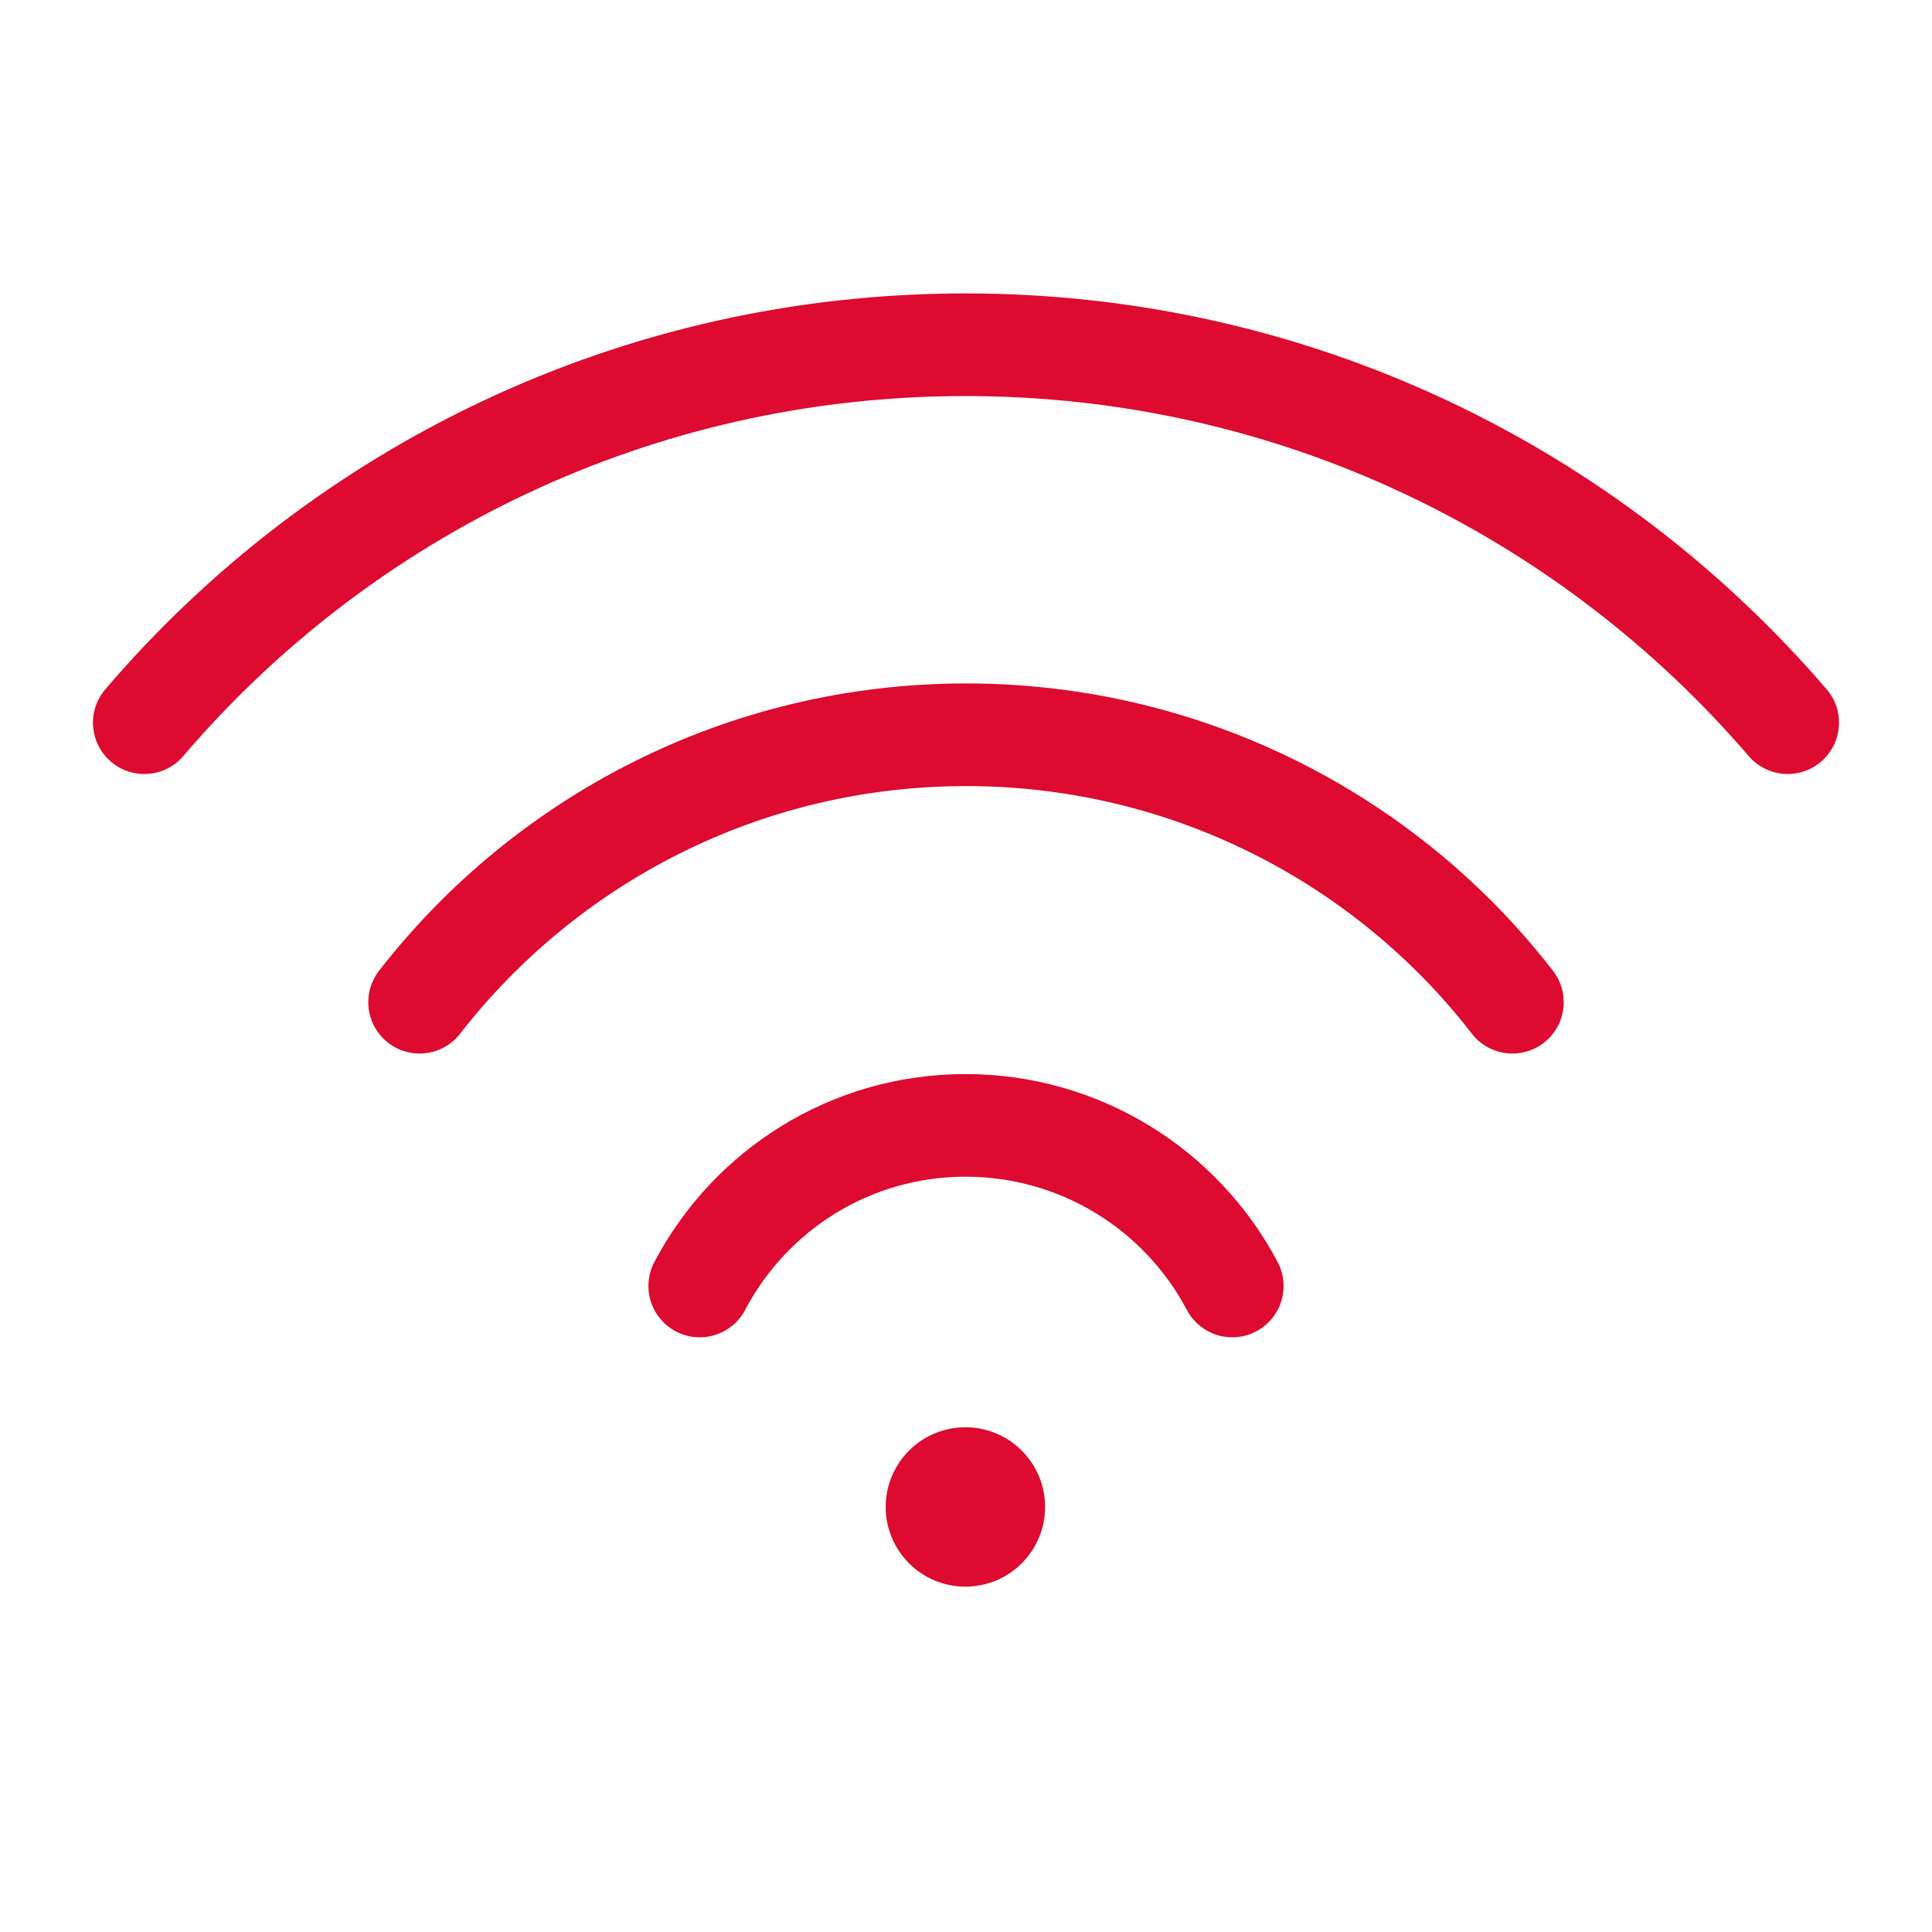
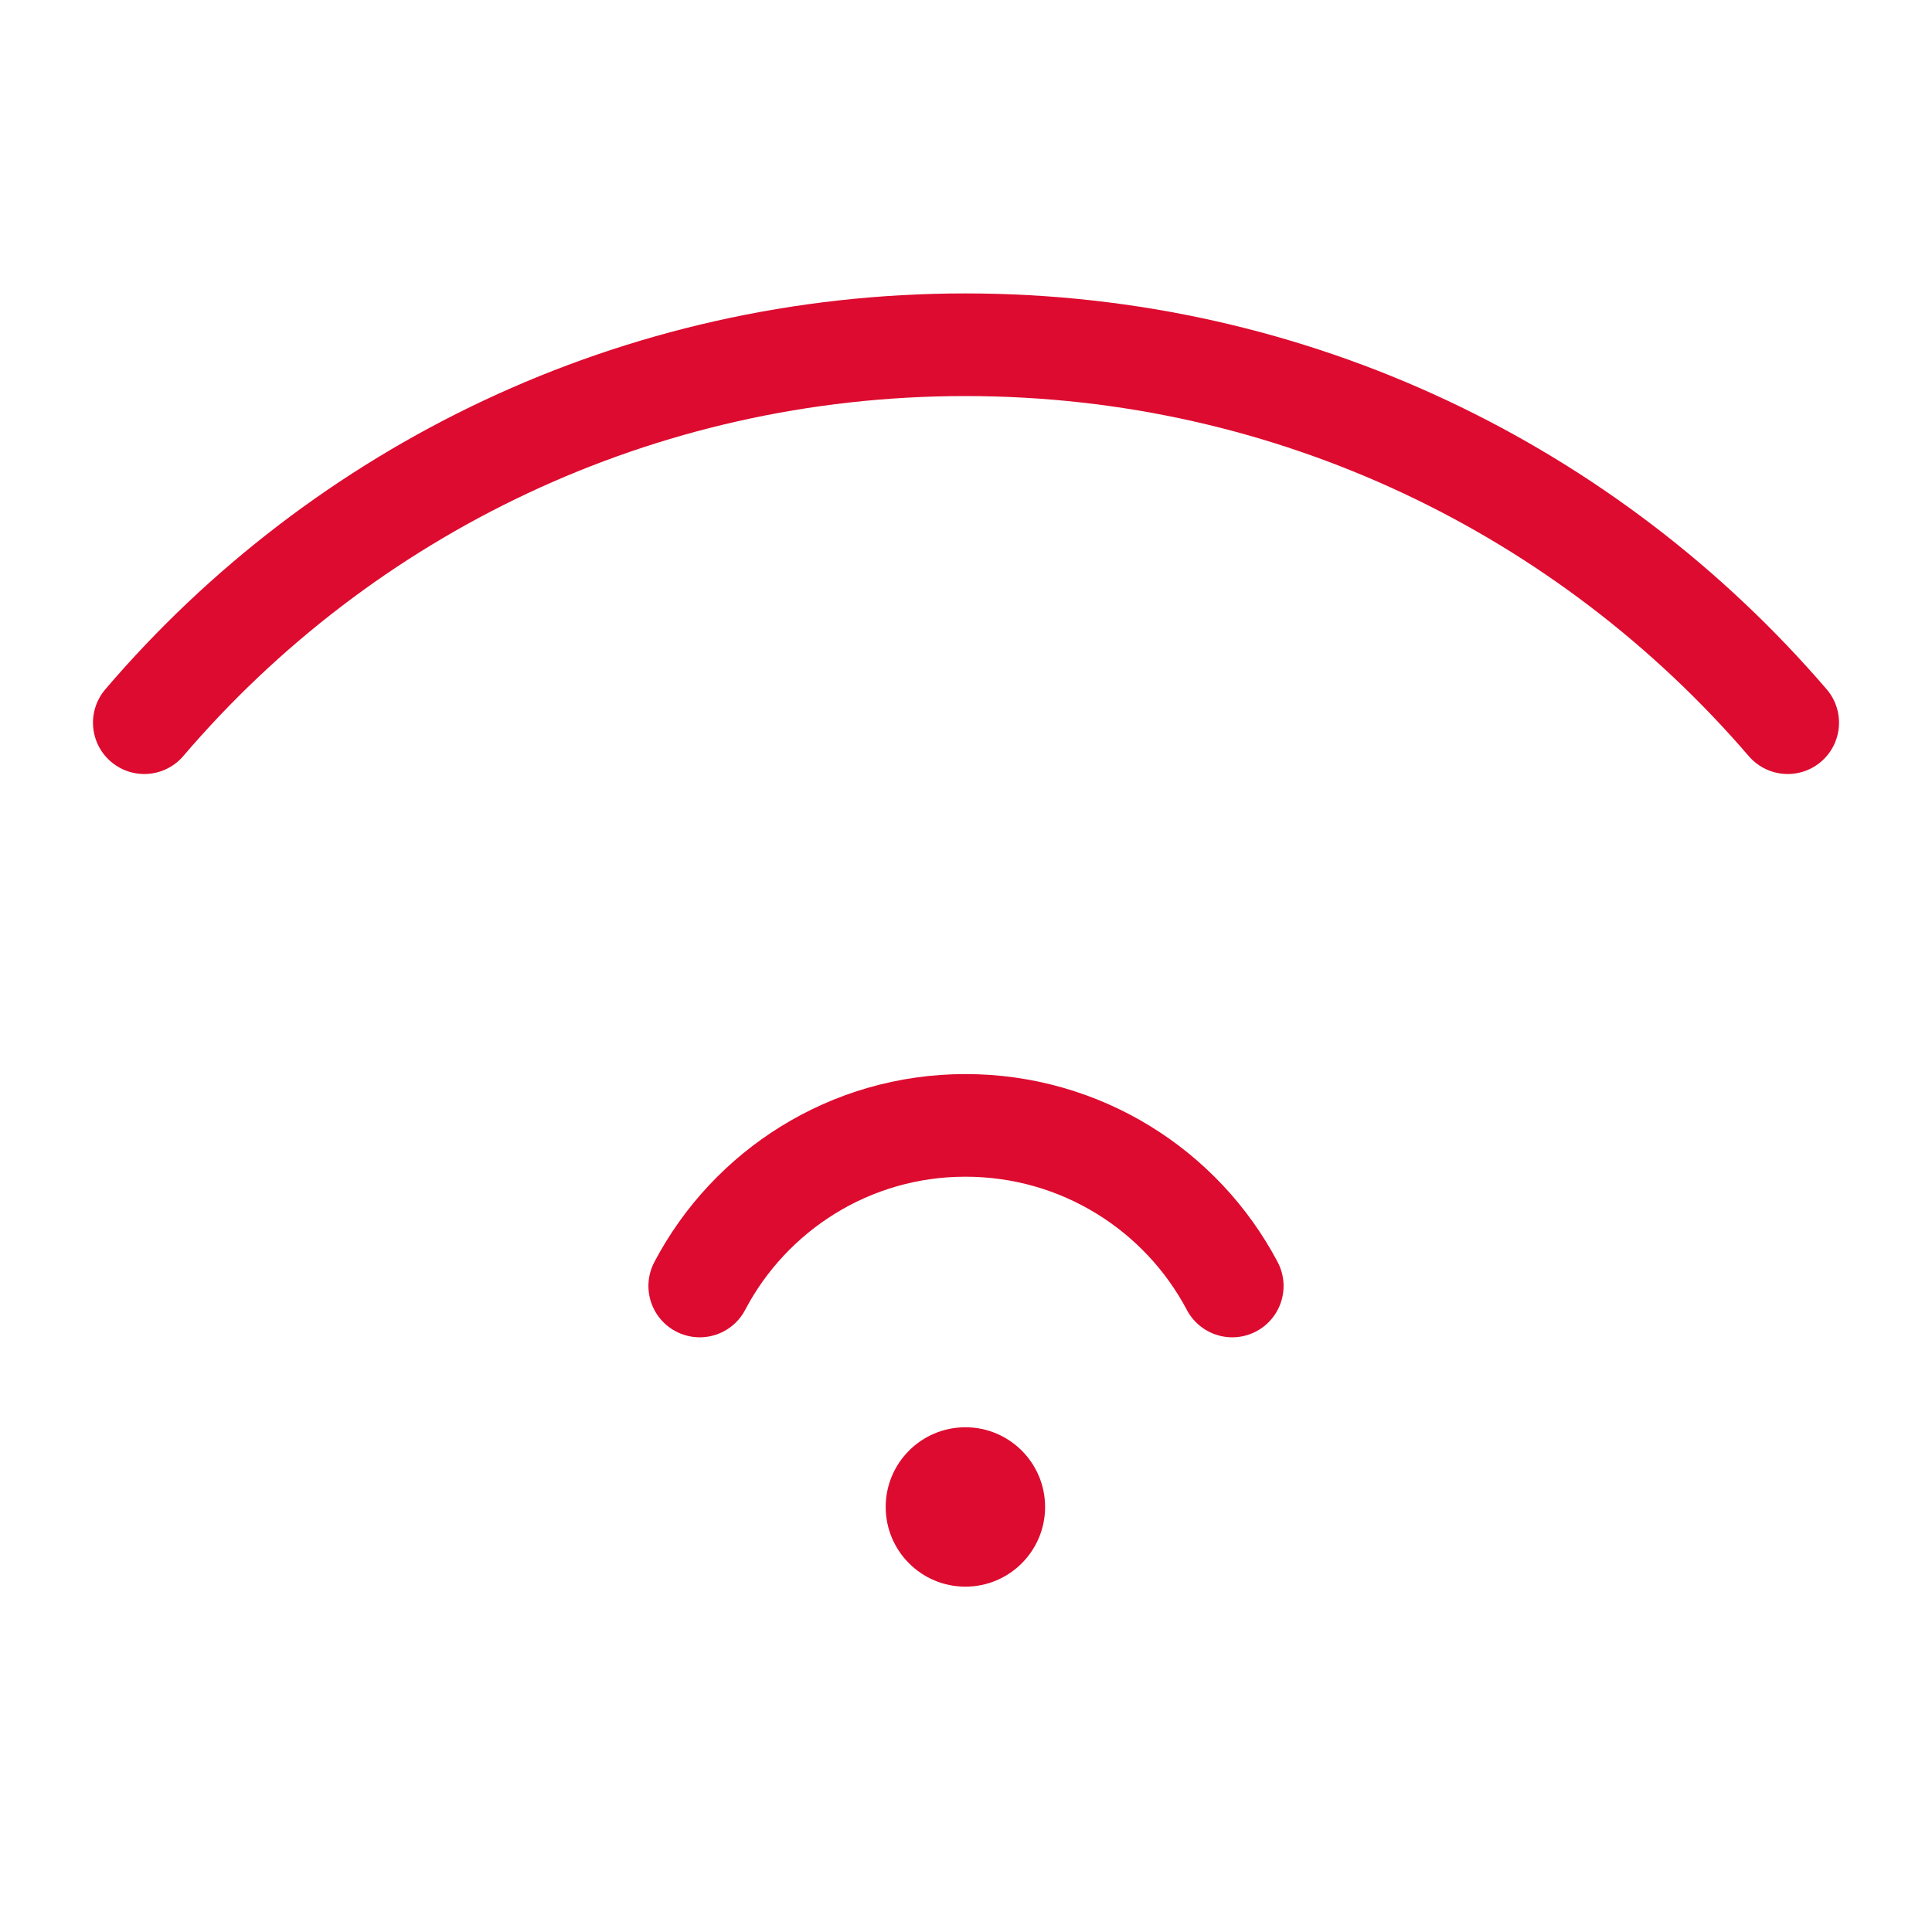
<svg xmlns="http://www.w3.org/2000/svg" id="Layer_1" data-name="Layer 1" viewBox="0 0 32 32">
  <defs>
    <style>
      .cls-1 {
        fill: #dd0b2f;
      }

      .cls-2 {
        fill: none;
        stroke: #dd0b2f;
        stroke-linecap: round;
        stroke-linejoin: round;
        stroke-width: 1.7px;
      }
    </style>
  </defs>
  <g>
    <path class="cls-2" d="M2.39,11.97c3.28-3.84,8.16-6.26,13.6-6.26s10.32,2.42,13.62,6.26" />
-     <path class="cls-2" d="M6.95,16.6c2.09-2.69,5.37-4.43,9.05-4.43s6.97,1.74,9.05,4.43" />
    <path class="cls-2" d="M11.59,21.3c.83-1.58,2.49-2.66,4.4-2.66s3.58,1.07,4.42,2.66" />
  </g>
  <circle class="cls-1" cx="15.99" cy="24.96" r="1.32" />
</svg>